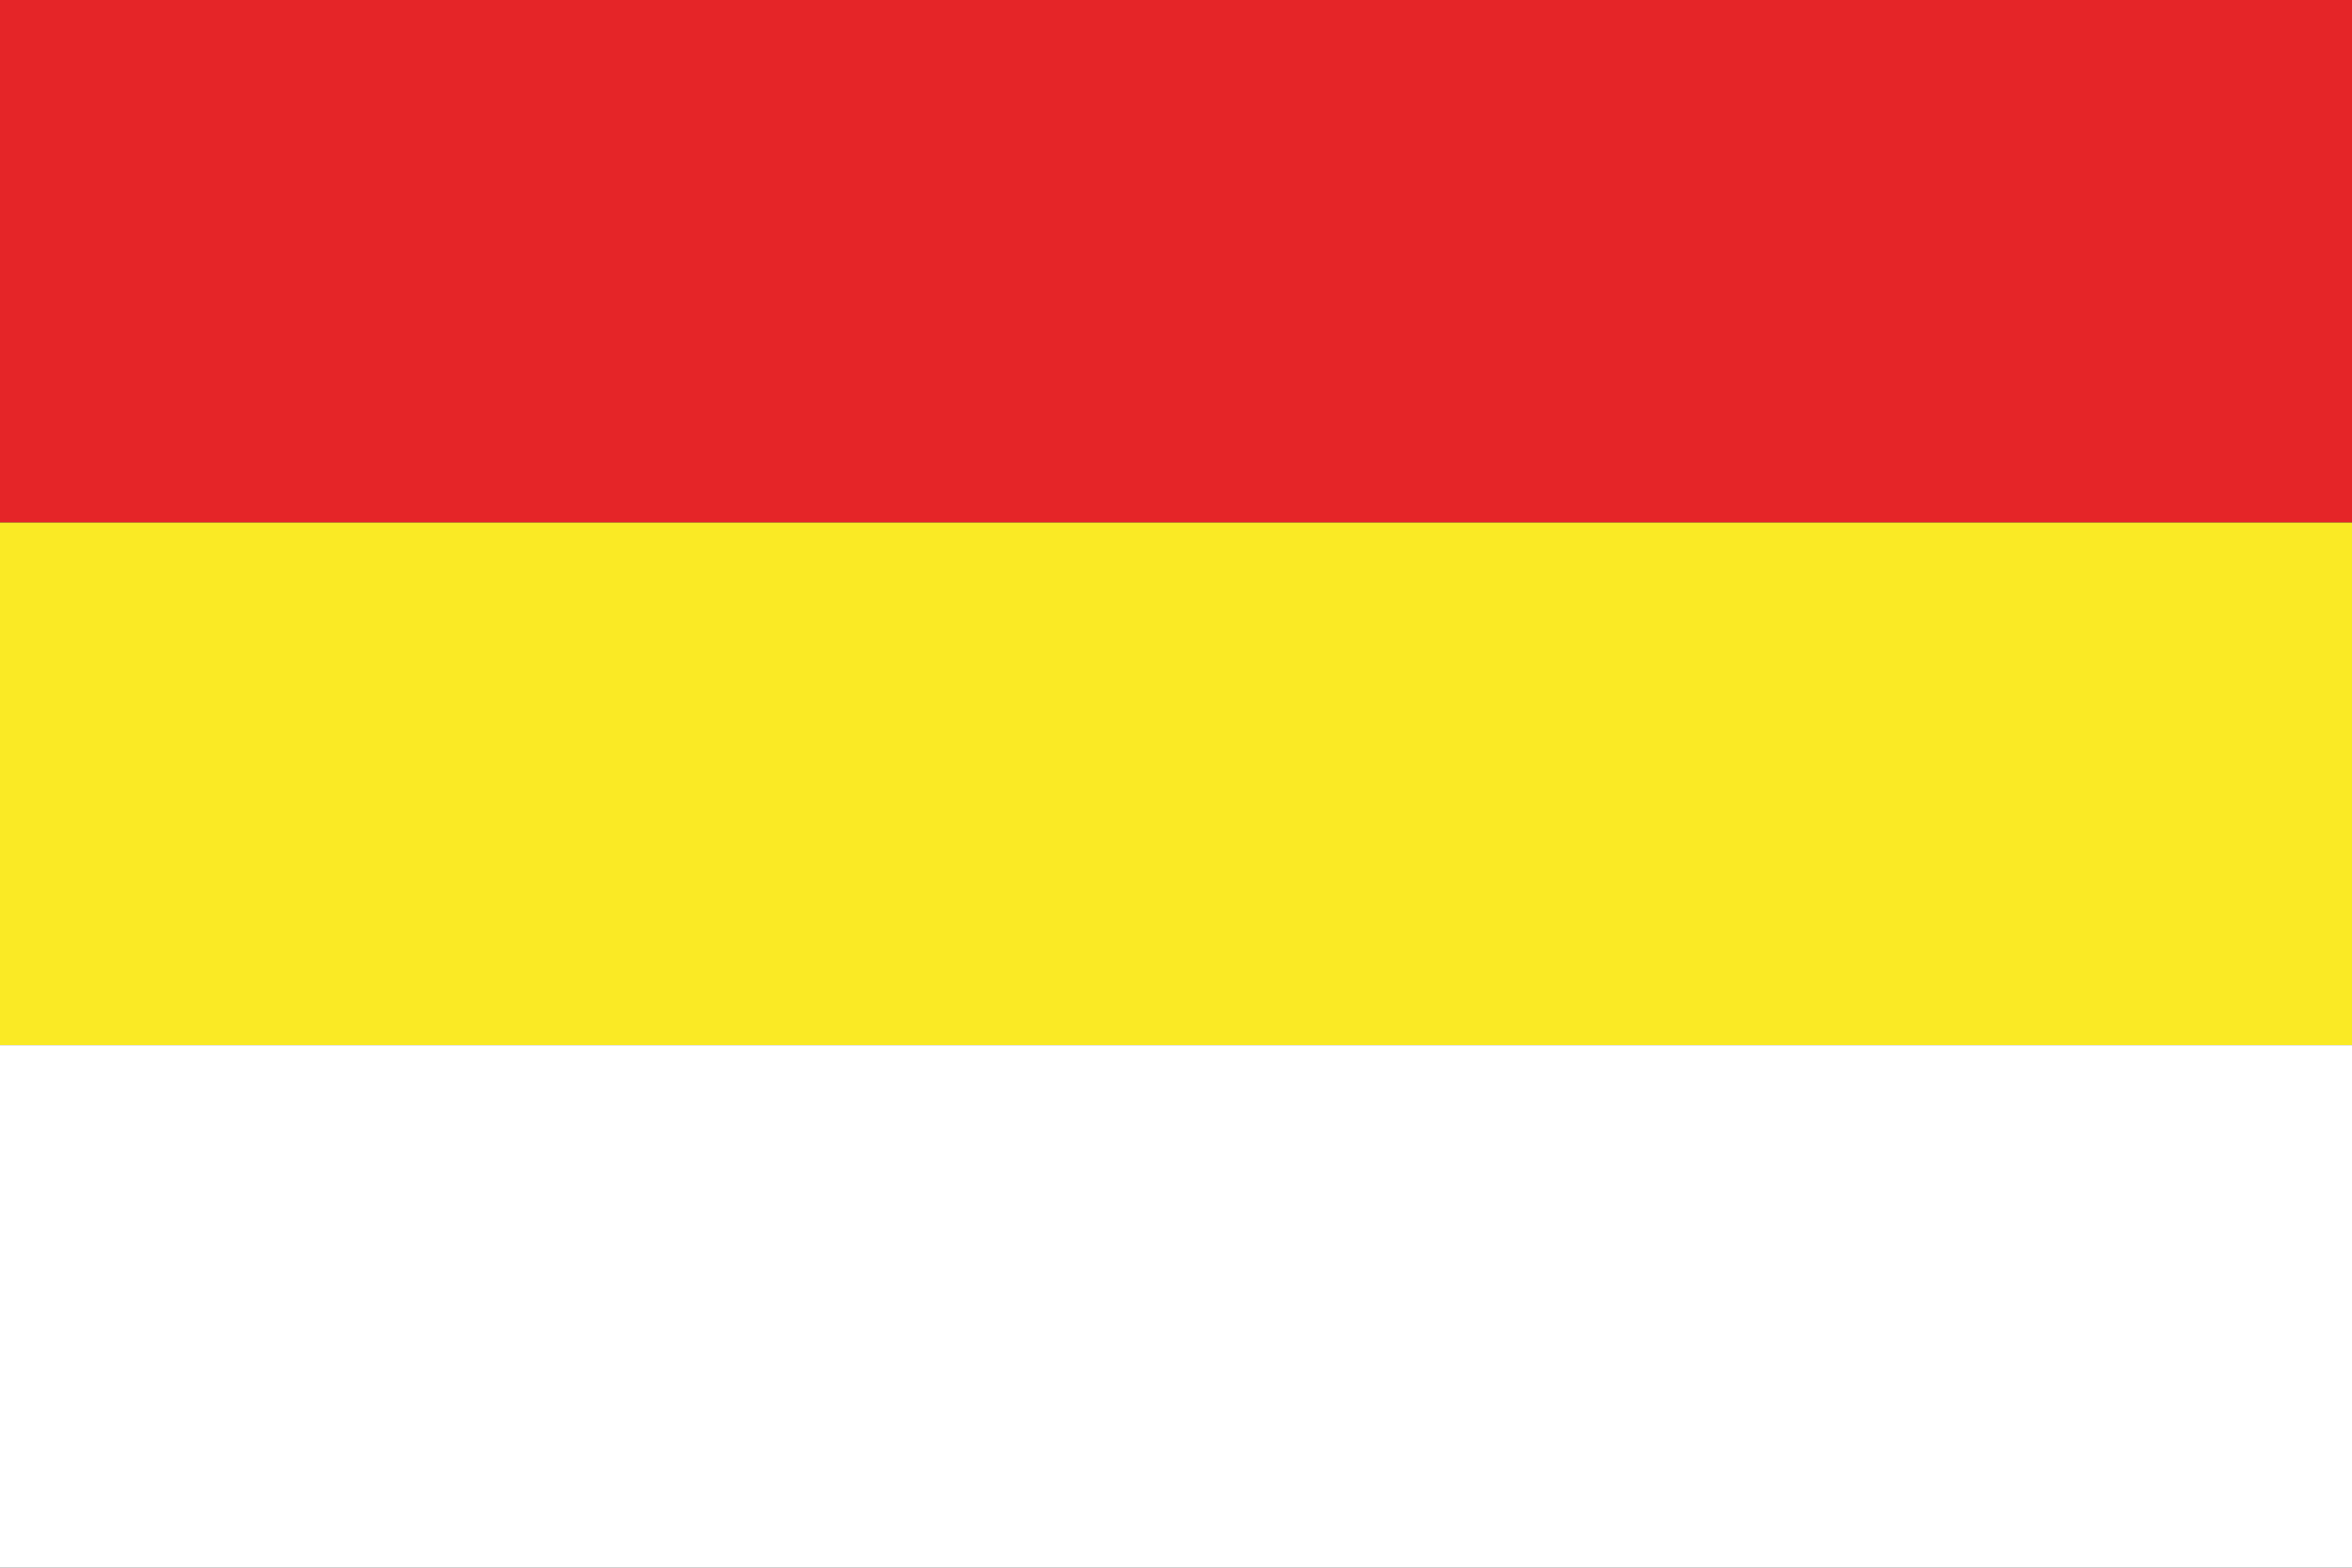
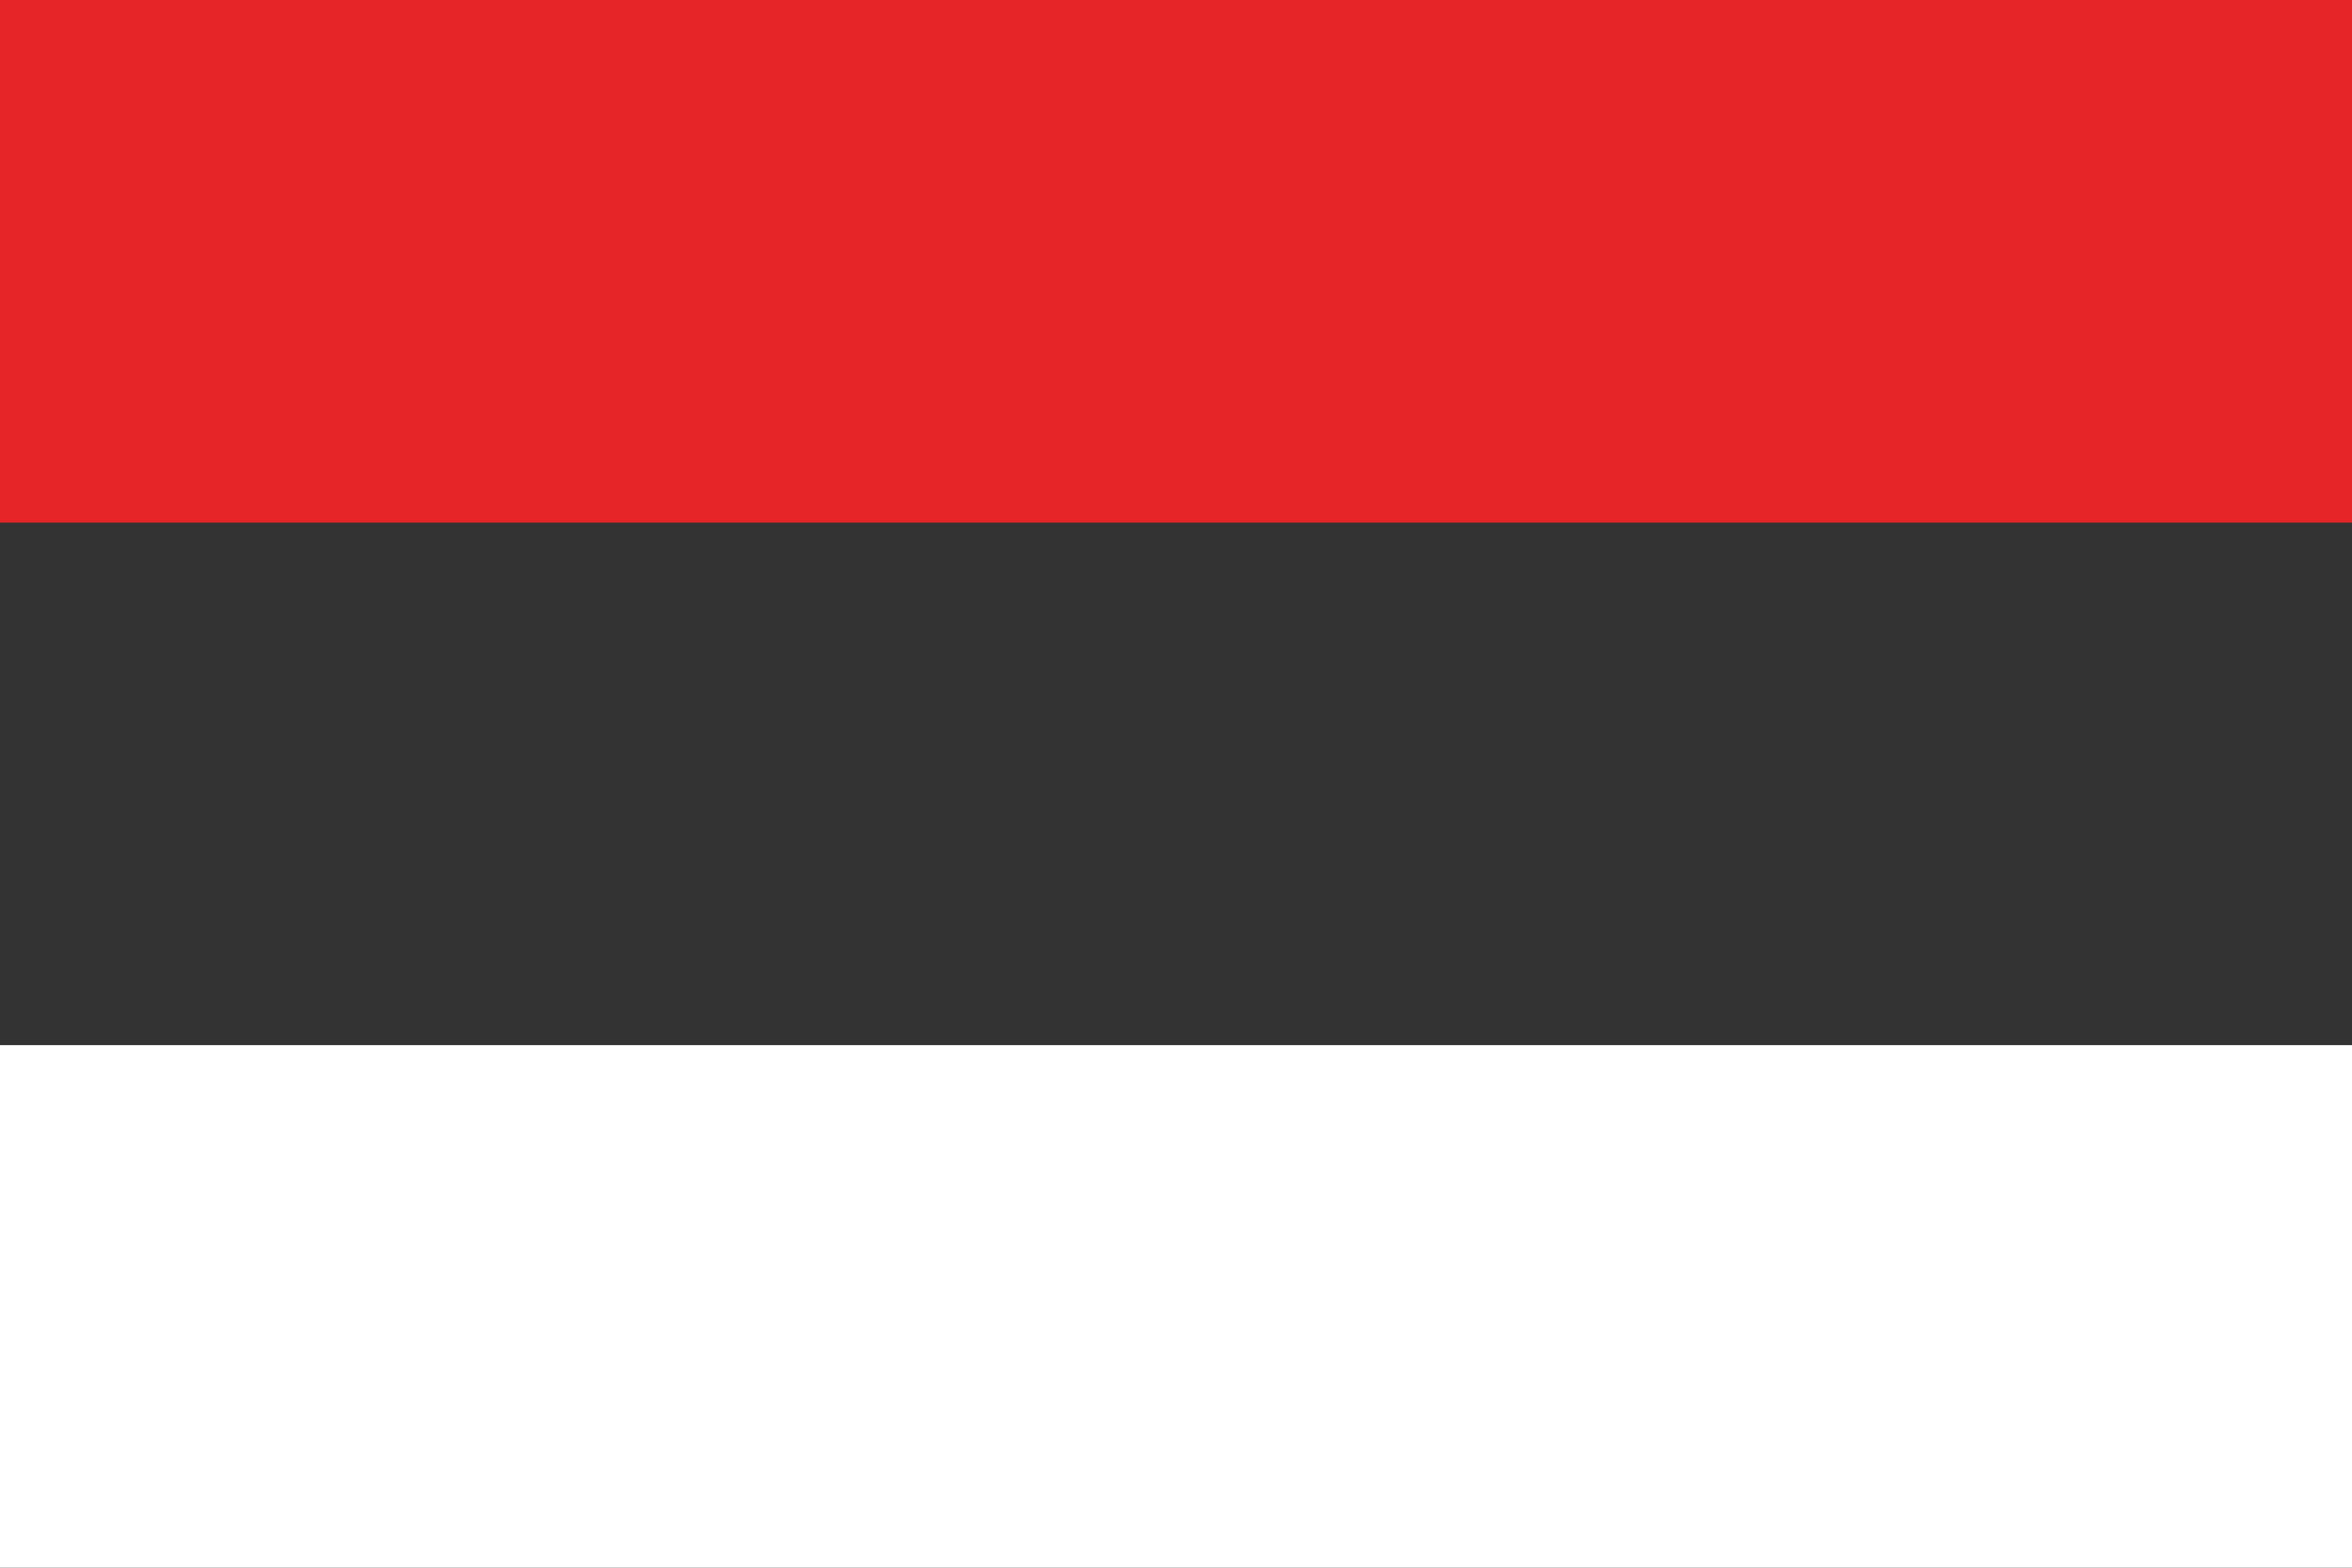
<svg xmlns="http://www.w3.org/2000/svg" id="Layer_1" width="2400" height="1600" viewBox="0 0 2400 1600">
  <rect x="0" y="0" width="2400" height="1600" fill="#333333" stroke="none" />
  <defs>
    <style>.cls-1{fill:#fff;}.cls-2{fill:#e52528;}.cls-3{fill:#faea25;}</style>
  </defs>
  <rect class="cls-2" width="2400" height="533.333" />
-   <rect class="cls-3" x="0" y="533.333" width="2400" height="533.333" />
  <rect class="cls-1" x="0" y="1066.667" width="2400" height="533.333" />
</svg>